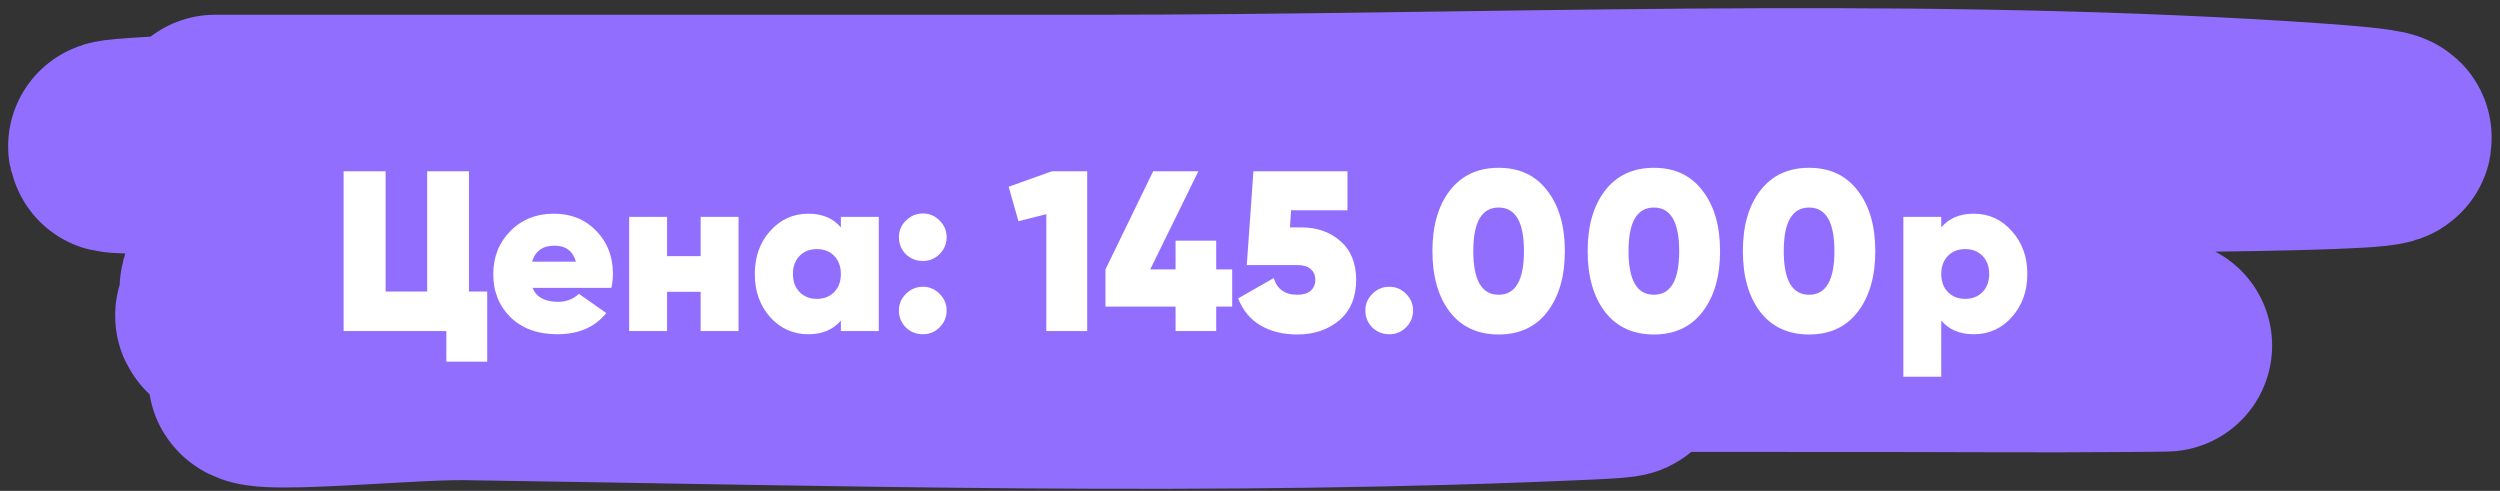
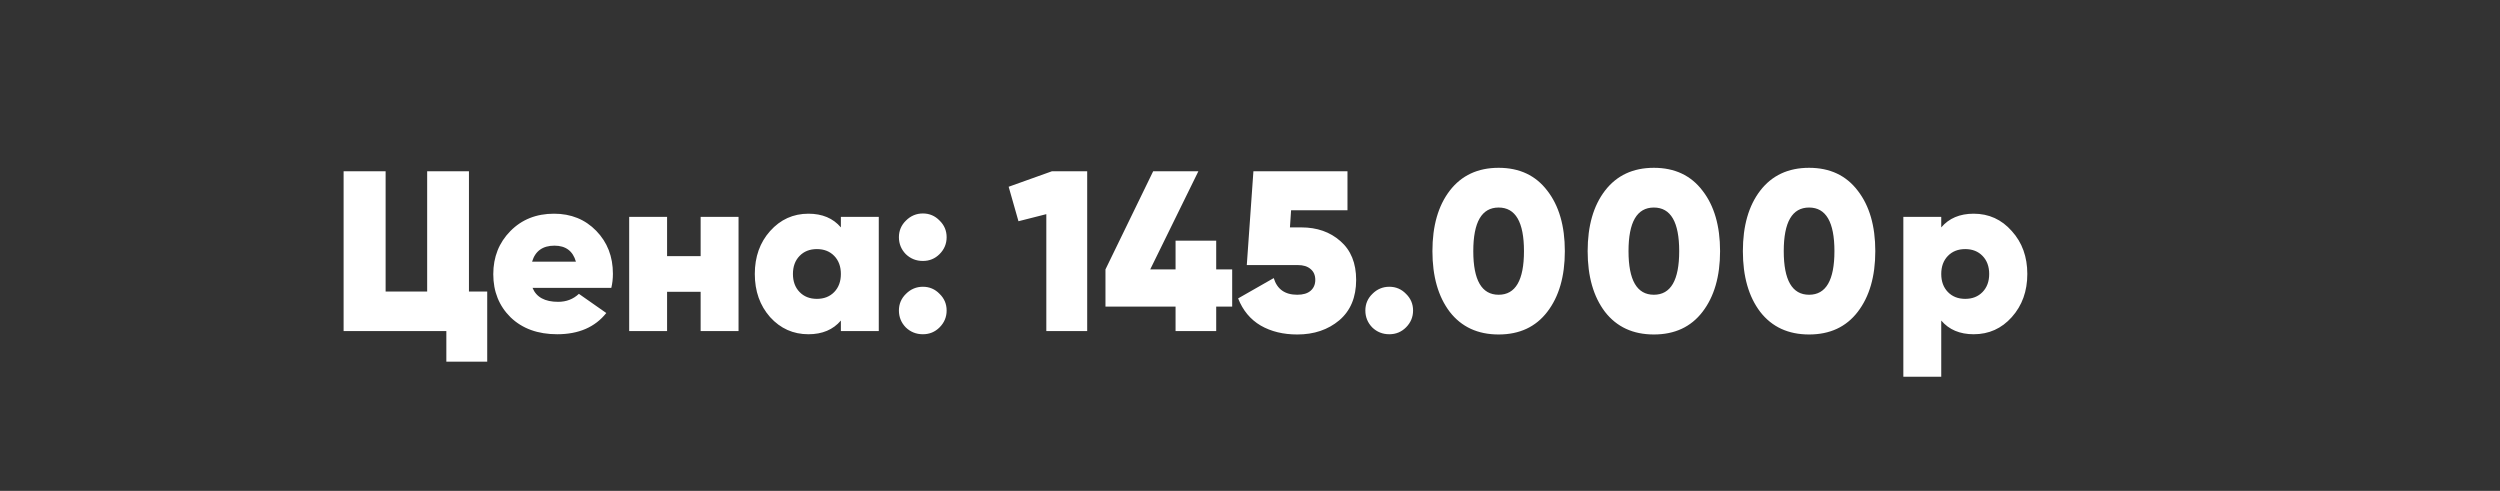
<svg xmlns="http://www.w3.org/2000/svg" width="219" height="43" viewBox="0 0 219 43" fill="none">
  <rect x="0" y="0" width="219" height="43" fill="#333333" stroke="none" />
-   <path d="M18.841 10.58C44.391 10.58 69.941 10.58 95.491 10.58C130.185 10.58 165.268 8.964 199.94 11.128C244.987 13.939 109.728 12.553 64.62 12.553C47.556 12.553 -3.615 13.516 13.428 12.498C36.252 11.134 59.298 11.743 82.143 11.621C88.496 11.587 104.419 11.517 112.188 11.621C116.233 11.675 120.721 11.818 112.831 12.059C85.918 12.884 58.97 12.553 32.051 12.553C29.33 12.553 26.608 12.499 23.886 12.553C16.945 12.689 37.771 12.654 44.712 12.772C72.064 13.238 99.678 13.389 126.913 16.827C154.288 20.284 71.832 16.861 44.345 18.636C6.882 21.055 194.319 22.169 156.821 23.623C131.917 24.589 106.963 24.29 82.051 24.39C80.128 24.398 56.851 24.41 52.051 24.829C48.862 25.107 58.31 26.553 61.501 26.802C90.99 29.1 120.584 29.651 150.124 30.09C166.866 30.339 200.514 30.195 186.362 30.309C178.283 30.374 172.57 30.309 165.674 30.309C140.98 30.309 116.286 30.274 91.592 30.309C84.681 30.319 64.153 28.526 70.859 30.529C79.168 33.011 87.983 31.109 96.546 31.296C110.815 31.608 153.605 32.062 139.344 32.721C106.555 34.236 73.569 33.258 40.767 32.776C34.956 32.69 17.823 34.533 23.336 32.337C28.05 30.46 33.275 32.282 38.244 32.282C58.226 32.282 78.221 32.427 98.198 31.789C100.125 31.727 102.057 31.724 103.978 31.515C107.328 31.151 97.25 31.319 93.886 31.296C72.271 31.145 50.597 31.16 29.024 29.323C25.972 29.063 16.956 27.899 19.987 27.405C23.603 26.816 34.549 26.642 30.905 26.418C27.491 26.209 23.619 26.971 20.308 25.706C17.56 24.655 25.863 23.444 28.749 23.404C74.974 22.769 121.234 23.404 167.463 23.404" stroke="#926EFF" stroke-width="18.573" stroke-linecap="round" />
  <path d="M41.08 25.54H42.68V31.68H39.1V29H30.1V15H33.78V25.54H37.42V15H41.08V25.54ZM46.651 25.22C46.984 26.033 47.73 26.44 48.891 26.44C49.611 26.44 50.217 26.207 50.711 25.74L53.111 27.42C52.124 28.66 50.691 29.28 48.81 29.28C47.117 29.28 45.757 28.787 44.73 27.8C43.717 26.8 43.211 25.54 43.211 24.02C43.211 22.513 43.711 21.253 44.711 20.24C45.711 19.227 46.984 18.72 48.531 18.72C50.024 18.72 51.257 19.22 52.23 20.22C53.204 21.22 53.691 22.473 53.691 23.98C53.691 24.42 53.644 24.833 53.55 25.22H46.651ZM46.611 22.92H50.45C50.184 21.987 49.557 21.52 48.571 21.52C47.544 21.52 46.891 21.987 46.611 22.92ZM61.376 19H64.696V29H61.376V25.56H58.436V29H55.116V19H58.436V22.44H61.376V19ZM73.661 19H76.981V29H73.661V28.08C72.981 28.88 72.034 29.28 70.821 29.28C69.487 29.28 68.367 28.78 67.461 27.78C66.567 26.767 66.121 25.507 66.121 24C66.121 22.493 66.567 21.24 67.461 20.24C68.367 19.227 69.487 18.72 70.821 18.72C72.034 18.72 72.981 19.12 73.661 19.92V19ZM70.041 25.58C70.427 25.98 70.934 26.18 71.561 26.18C72.187 26.18 72.694 25.98 73.081 25.58C73.467 25.18 73.661 24.653 73.661 24C73.661 23.347 73.467 22.82 73.081 22.42C72.694 22.02 72.187 21.82 71.561 21.82C70.934 21.82 70.427 22.02 70.041 22.42C69.654 22.82 69.461 23.347 69.461 24C69.461 24.653 69.654 25.18 70.041 25.58ZM80.845 22.86C80.259 22.86 79.759 22.66 79.345 22.26C78.945 21.847 78.745 21.353 78.745 20.78C78.745 20.207 78.952 19.72 79.365 19.32C79.779 18.907 80.272 18.7 80.845 18.7C81.419 18.7 81.905 18.907 82.305 19.32C82.719 19.72 82.925 20.207 82.925 20.78C82.925 21.353 82.719 21.847 82.305 22.26C81.905 22.66 81.419 22.86 80.845 22.86ZM80.845 29.28C80.259 29.28 79.759 29.08 79.345 28.68C78.945 28.267 78.745 27.773 78.745 27.2C78.745 26.627 78.952 26.14 79.365 25.74C79.779 25.327 80.272 25.12 80.845 25.12C81.419 25.12 81.905 25.327 82.305 25.74C82.719 26.14 82.925 26.627 82.925 27.2C82.925 27.773 82.719 28.267 82.305 28.68C81.905 29.08 81.419 29.28 80.845 29.28ZM92.158 15H95.238V29H91.658V18.76L89.218 19.38L88.358 16.36L92.158 15ZM107.939 23.6V26.86H106.539V29H102.979V26.86H96.839V23.6L101.019 15H104.979L100.759 23.6H102.979V21.08H106.539V23.6H107.939ZM113.999 19.92C115.373 19.92 116.513 20.32 117.419 21.12C118.339 21.92 118.799 23.053 118.799 24.52C118.799 26.04 118.306 27.22 117.319 28.06C116.333 28.887 115.106 29.3 113.639 29.3C112.413 29.3 111.346 29.04 110.439 28.52C109.533 27.987 108.873 27.193 108.459 26.14L111.579 24.36C111.873 25.333 112.559 25.82 113.639 25.82C114.146 25.82 114.533 25.707 114.799 25.48C115.079 25.24 115.219 24.92 115.219 24.52C115.219 24.107 115.079 23.787 114.799 23.56C114.533 23.333 114.166 23.22 113.699 23.22H109.219L109.799 15H118.039V18.42H113.099L112.999 19.92H113.999ZM121.705 29.28C121.118 29.28 120.618 29.08 120.205 28.68C119.805 28.267 119.605 27.773 119.605 27.2C119.605 26.627 119.811 26.14 120.225 25.74C120.638 25.327 121.131 25.12 121.705 25.12C122.278 25.12 122.765 25.327 123.165 25.74C123.578 26.14 123.785 26.627 123.785 27.2C123.785 27.773 123.578 28.267 123.165 28.68C122.765 29.08 122.278 29.28 121.705 29.28ZM135.54 27.32C134.527 28.64 133.107 29.3 131.28 29.3C129.454 29.3 128.027 28.64 127 27.32C125.987 25.987 125.48 24.213 125.48 22C125.48 19.787 125.987 18.02 127 16.7C128.027 15.367 129.454 14.7 131.28 14.7C133.107 14.7 134.527 15.367 135.54 16.7C136.567 18.02 137.08 19.787 137.08 22C137.08 24.213 136.567 25.987 135.54 27.32ZM129.06 22C129.06 24.547 129.8 25.82 131.28 25.82C132.76 25.82 133.5 24.547 133.5 22C133.5 19.453 132.76 18.18 131.28 18.18C129.8 18.18 129.06 19.453 129.06 22ZM149.138 27.32C148.125 28.64 146.705 29.3 144.878 29.3C143.051 29.3 141.625 28.64 140.598 27.32C139.585 25.987 139.078 24.213 139.078 22C139.078 19.787 139.585 18.02 140.598 16.7C141.625 15.367 143.051 14.7 144.878 14.7C146.705 14.7 148.125 15.367 149.138 16.7C150.165 18.02 150.678 19.787 150.678 22C150.678 24.213 150.165 25.987 149.138 27.32ZM142.658 22C142.658 24.547 143.398 25.82 144.878 25.82C146.358 25.82 147.098 24.547 147.098 22C147.098 19.453 146.358 18.18 144.878 18.18C143.398 18.18 142.658 19.453 142.658 22ZM162.736 27.32C161.722 28.64 160.302 29.3 158.476 29.3C156.649 29.3 155.222 28.64 154.196 27.32C153.182 25.987 152.676 24.213 152.676 22C152.676 19.787 153.182 18.02 154.196 16.7C155.222 15.367 156.649 14.7 158.476 14.7C160.302 14.7 161.722 15.367 162.736 16.7C163.762 18.02 164.276 19.787 164.276 22C164.276 24.213 163.762 25.987 162.736 27.32ZM156.256 22C156.256 24.547 156.996 25.82 158.476 25.82C159.956 25.82 160.696 24.547 160.696 22C160.696 19.453 159.956 18.18 158.476 18.18C156.996 18.18 156.256 19.453 156.256 22ZM172.893 18.72C174.227 18.72 175.34 19.227 176.233 20.24C177.14 21.24 177.593 22.493 177.593 24C177.593 25.507 177.14 26.767 176.233 27.78C175.34 28.78 174.227 29.28 172.893 29.28C171.68 29.28 170.733 28.88 170.053 28.08V33H166.733V19H170.053V19.92C170.733 19.12 171.68 18.72 172.893 18.72ZM170.633 25.58C171.02 25.98 171.527 26.18 172.153 26.18C172.78 26.18 173.287 25.98 173.673 25.58C174.06 25.18 174.253 24.653 174.253 24C174.253 23.347 174.06 22.82 173.673 22.42C173.287 22.02 172.78 21.82 172.153 21.82C171.527 21.82 171.02 22.02 170.633 22.42C170.247 22.82 170.053 23.347 170.053 24C170.053 24.653 170.247 25.18 170.633 25.58Z" fill="white" />
</svg>